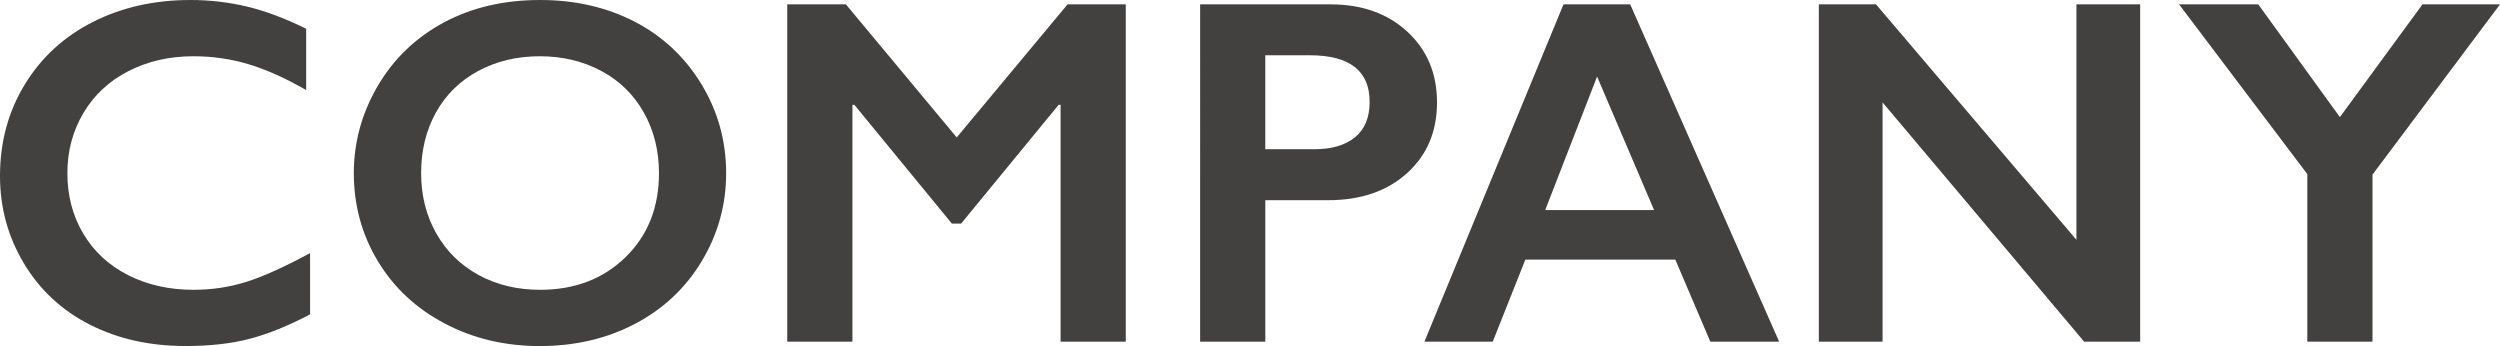
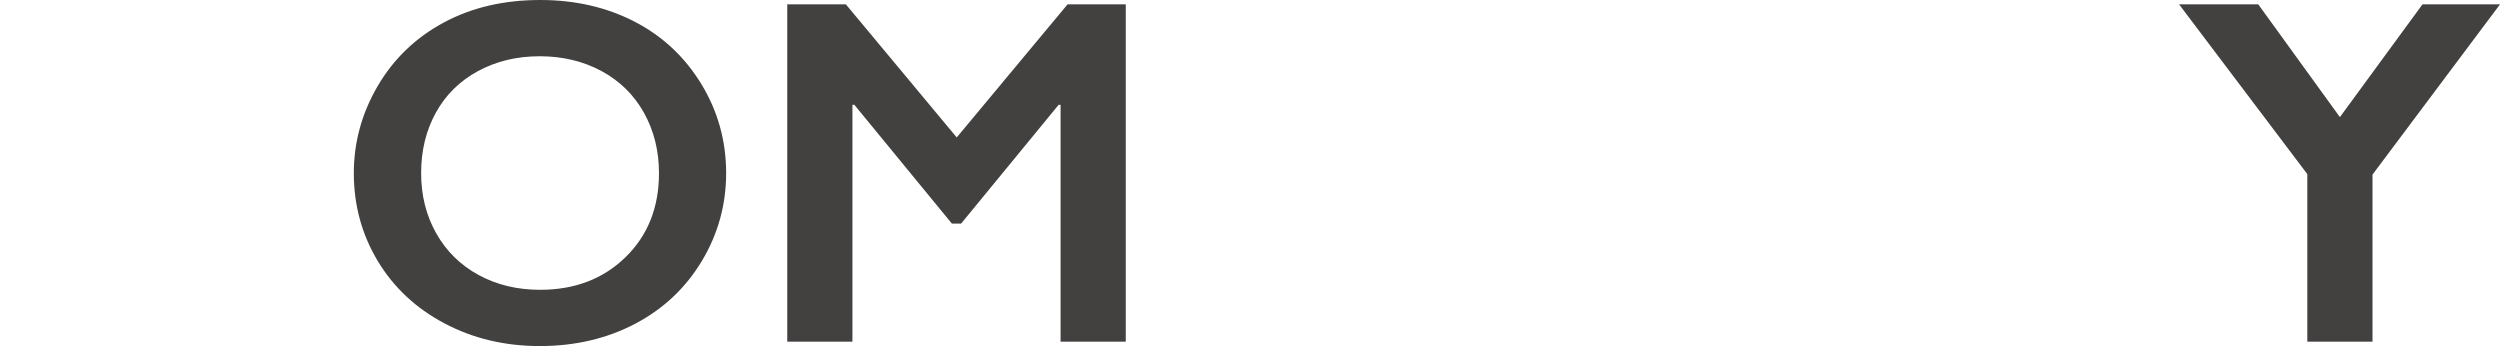
<svg xmlns="http://www.w3.org/2000/svg" version="1.1" x="0px" y="0px" width="80.883px" height="11.195px" viewBox="0 0 80.883 11.195" style="enable-background:new 0 0 80.883 11.195;" xml:space="preserve">
  <g id="company">
    <g style="enable-background:new    ;">
-       <path style="fill:#434140;" d="M6.164,0c0.619,0,1.227,0.07,1.82,0.211s1.234,0.38,1.922,0.719v1.984    C9.234,2.528,8.613,2.25,8.043,2.078S6.877,1.82,6.258,1.82c-0.776,0-1.477,0.16-2.102,0.48S3.045,3.073,2.699,3.656    C2.353,4.239,2.18,4.888,2.18,5.602c0,0.729,0.172,1.383,0.516,1.961s0.828,1.024,1.453,1.34s1.328,0.473,2.109,0.473    c0.599,0,1.17-0.086,1.715-0.258c0.544-0.172,1.23-0.481,2.059-0.93v1.984c-0.709,0.37-1.359,0.633-1.953,0.789    S6.791,11.195,6,11.195c-1.151,0-2.18-0.229-3.086-0.688S1.295,9.39,0.777,8.527C0.259,7.665,0,6.722,0,5.695    c0-1.099,0.267-2.086,0.801-2.961c0.533-0.875,1.268-1.55,2.203-2.023C3.938,0.237,4.992,0,6.164,0z" />
      <path style="fill:#434140;" d="M17.477,0c1.13,0,2.146,0.233,3.051,0.699c0.903,0.466,1.623,1.138,2.16,2.016    c0.536,0.878,0.805,1.84,0.805,2.887c0,1.021-0.262,1.968-0.785,2.84s-1.242,1.55-2.156,2.031s-1.944,0.723-3.09,0.723    c-1.131,0-2.158-0.245-3.082-0.734c-0.925-0.489-1.645-1.163-2.16-2.02s-0.773-1.804-0.773-2.84c0-1,0.258-1.94,0.773-2.82    s1.227-1.563,2.133-2.051S16.299,0,17.477,0z M13.625,5.602c0,0.724,0.164,1.375,0.492,1.953s0.785,1.026,1.371,1.344    s1.248,0.477,1.988,0.477c1.119,0,2.04-0.352,2.762-1.055c0.721-0.703,1.082-1.609,1.082-2.719c0-0.724-0.163-1.376-0.488-1.957    c-0.326-0.581-0.784-1.03-1.375-1.348C18.865,1.979,18.2,1.82,17.461,1.82c-0.74,0-1.405,0.16-1.996,0.48    c-0.592,0.32-1.046,0.769-1.363,1.344C13.783,4.22,13.625,4.872,13.625,5.602z" />
      <path style="fill:#434140;" d="M27.367,0.141l3.586,4.305l3.586-4.305h1.883v10.914h-2.109V3.391H34.25l-3.156,3.844h-0.297    l-3.156-3.844h-0.062v7.664h-2.109V0.141H27.367z" />
-       <path style="fill:#434140;" d="M43.047,0.141c1.021,0,1.85,0.296,2.488,0.887c0.638,0.591,0.957,1.353,0.957,2.285    c0,0.942-0.323,1.706-0.969,2.289c-0.646,0.583-1.498,0.875-2.555,0.875h-2.031v4.578h-2.109V0.141H43.047z M42.523,4.828    c0.562,0,1.001-0.129,1.316-0.387c0.314-0.258,0.473-0.64,0.473-1.145c0-1.005-0.646-1.508-1.938-1.508h-1.438v3.039H42.523z" />
-       <path style="fill:#434140;" d="M52.742,0.141l4.82,10.914h-2.227l-1.133-2.656h-4.852l-1.055,2.656h-2.211l4.5-10.914H52.742z     M49.992,6.797h3.523l-1.844-4.32L49.992,6.797z" />
-       <path style="fill:#434140;" d="M60.695,0.141l6.484,7.617V0.141h2.062v10.914H67.43l-6.523-7.742v7.742h-2.062V0.141H60.695z" />
      <path style="fill:#434140;" d="M73.062,0.141l2.641,3.648l2.672-3.648h2.508l-4.125,5.508v5.406h-2.109V5.633L70.5,0.141H73.062z" />
    </g>
  </g>
  <g id="レイヤー_1">
</g>
</svg>